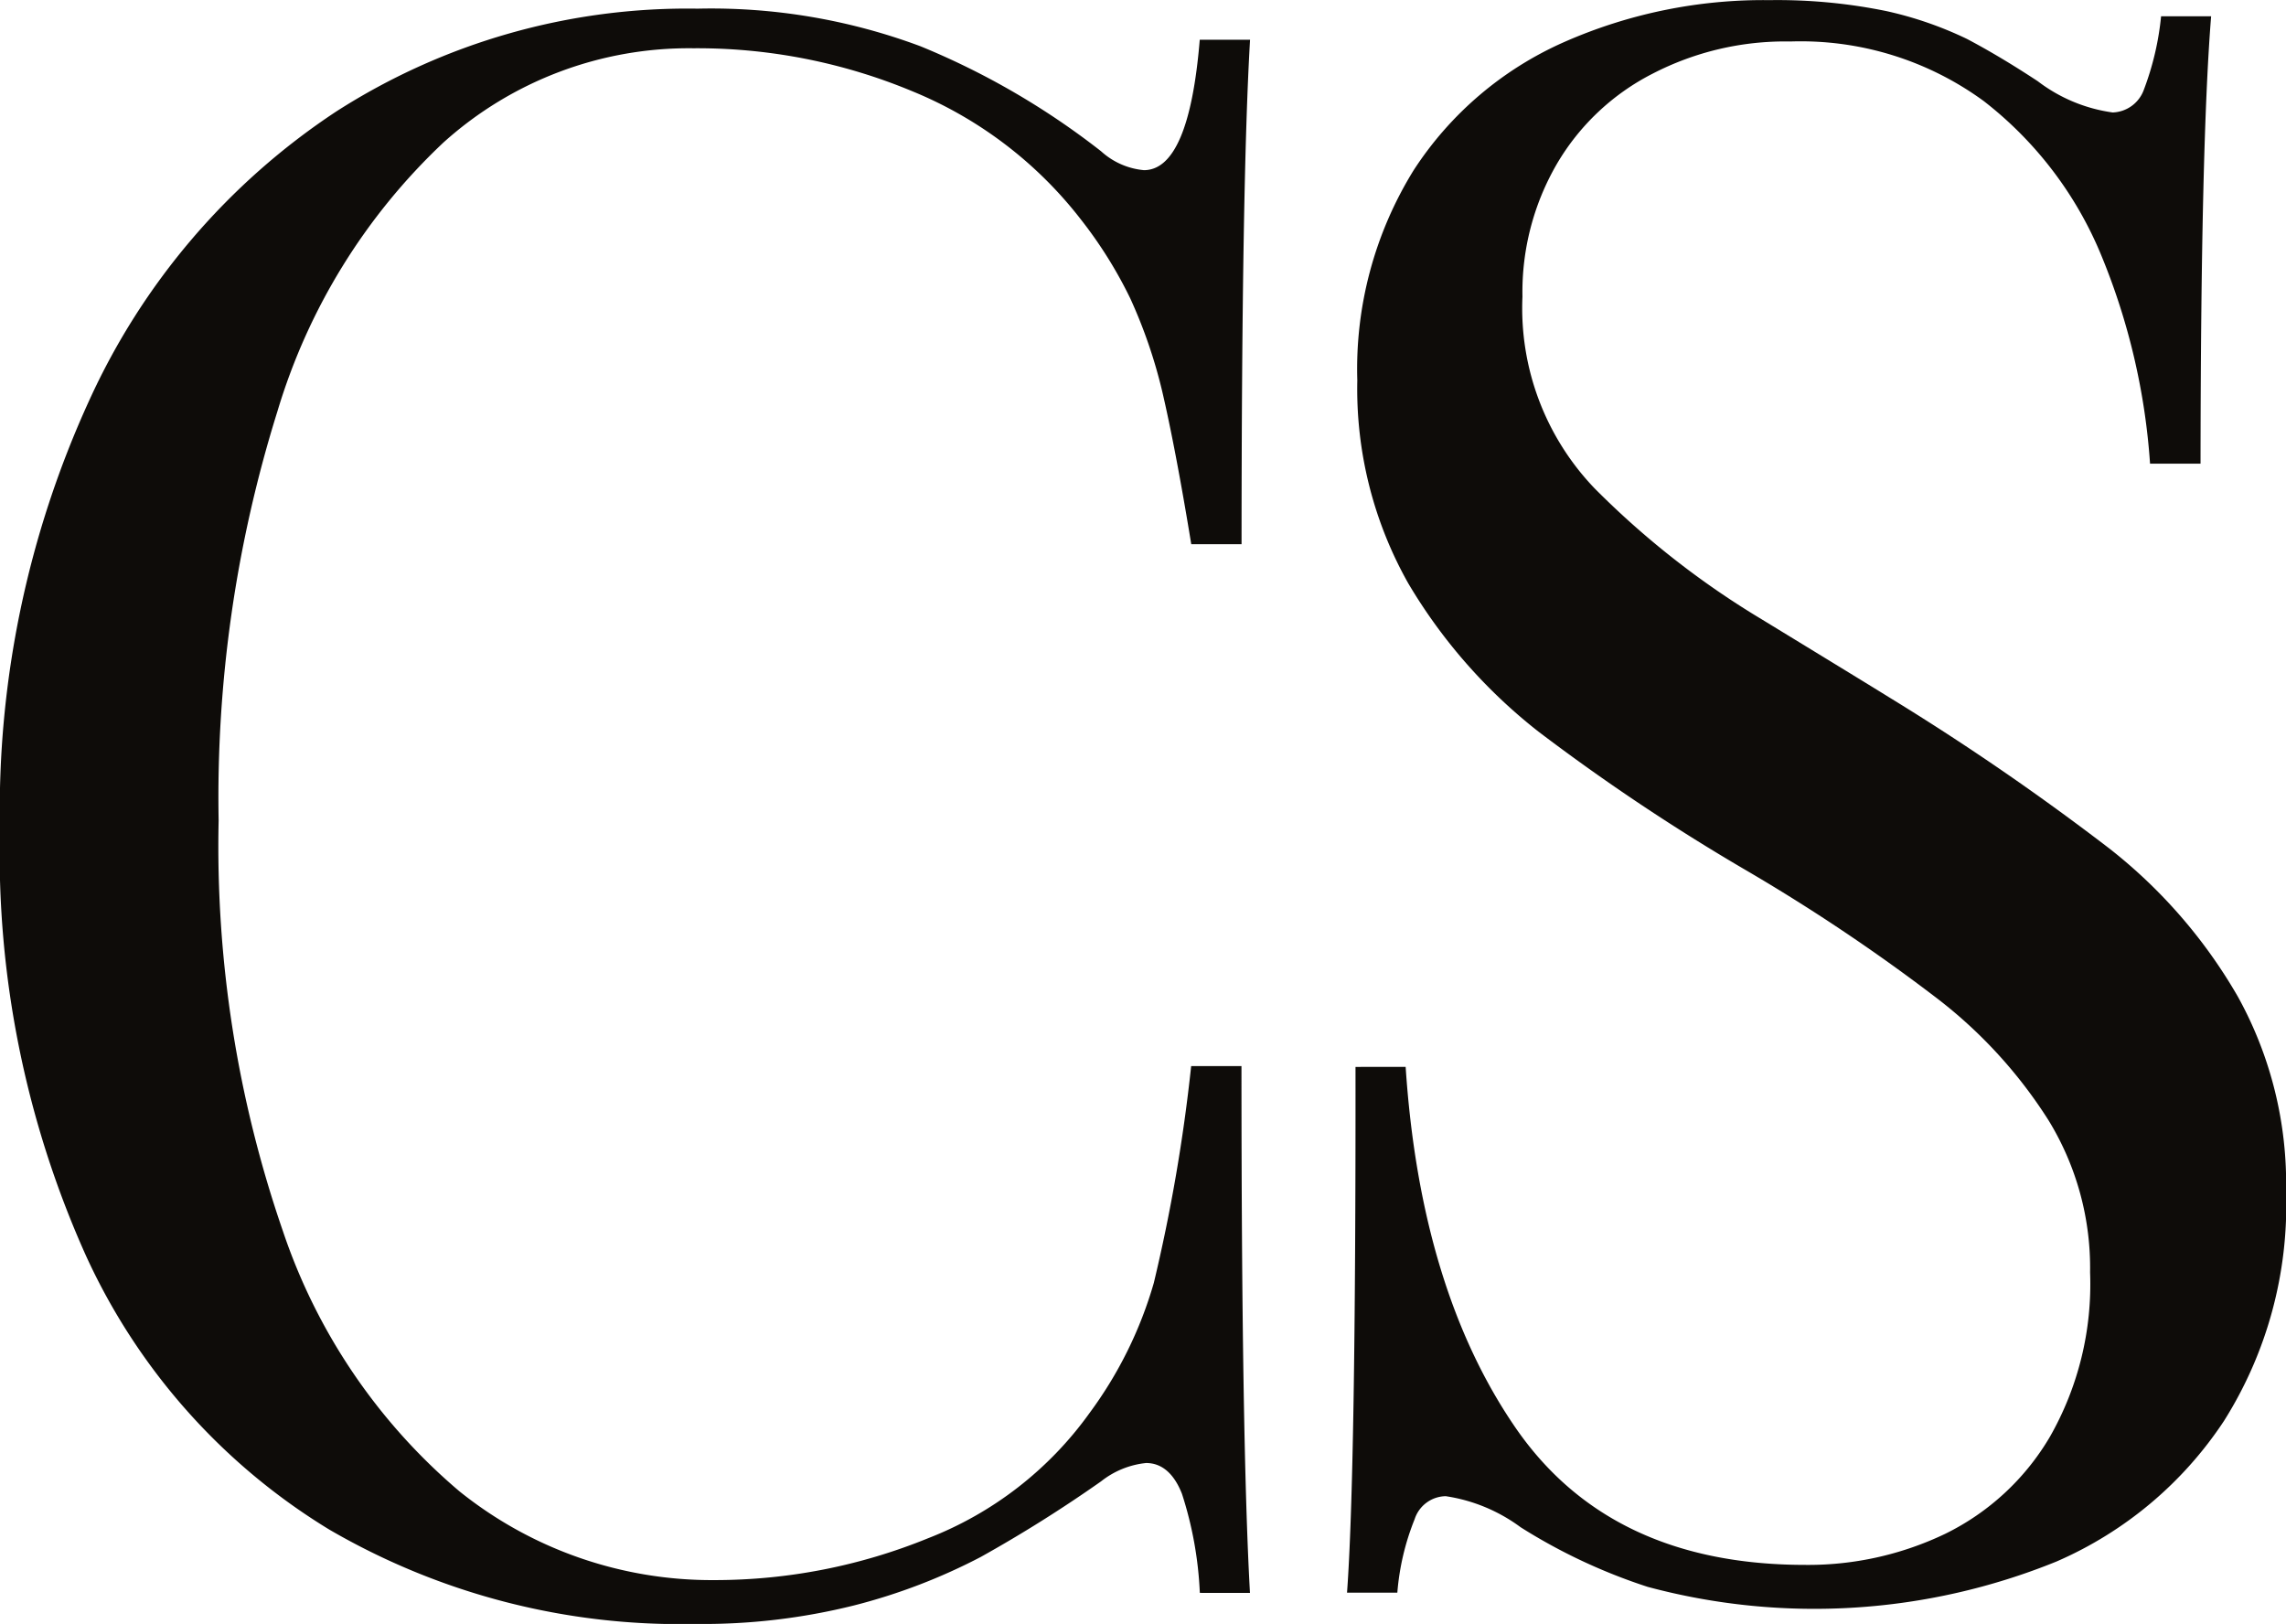
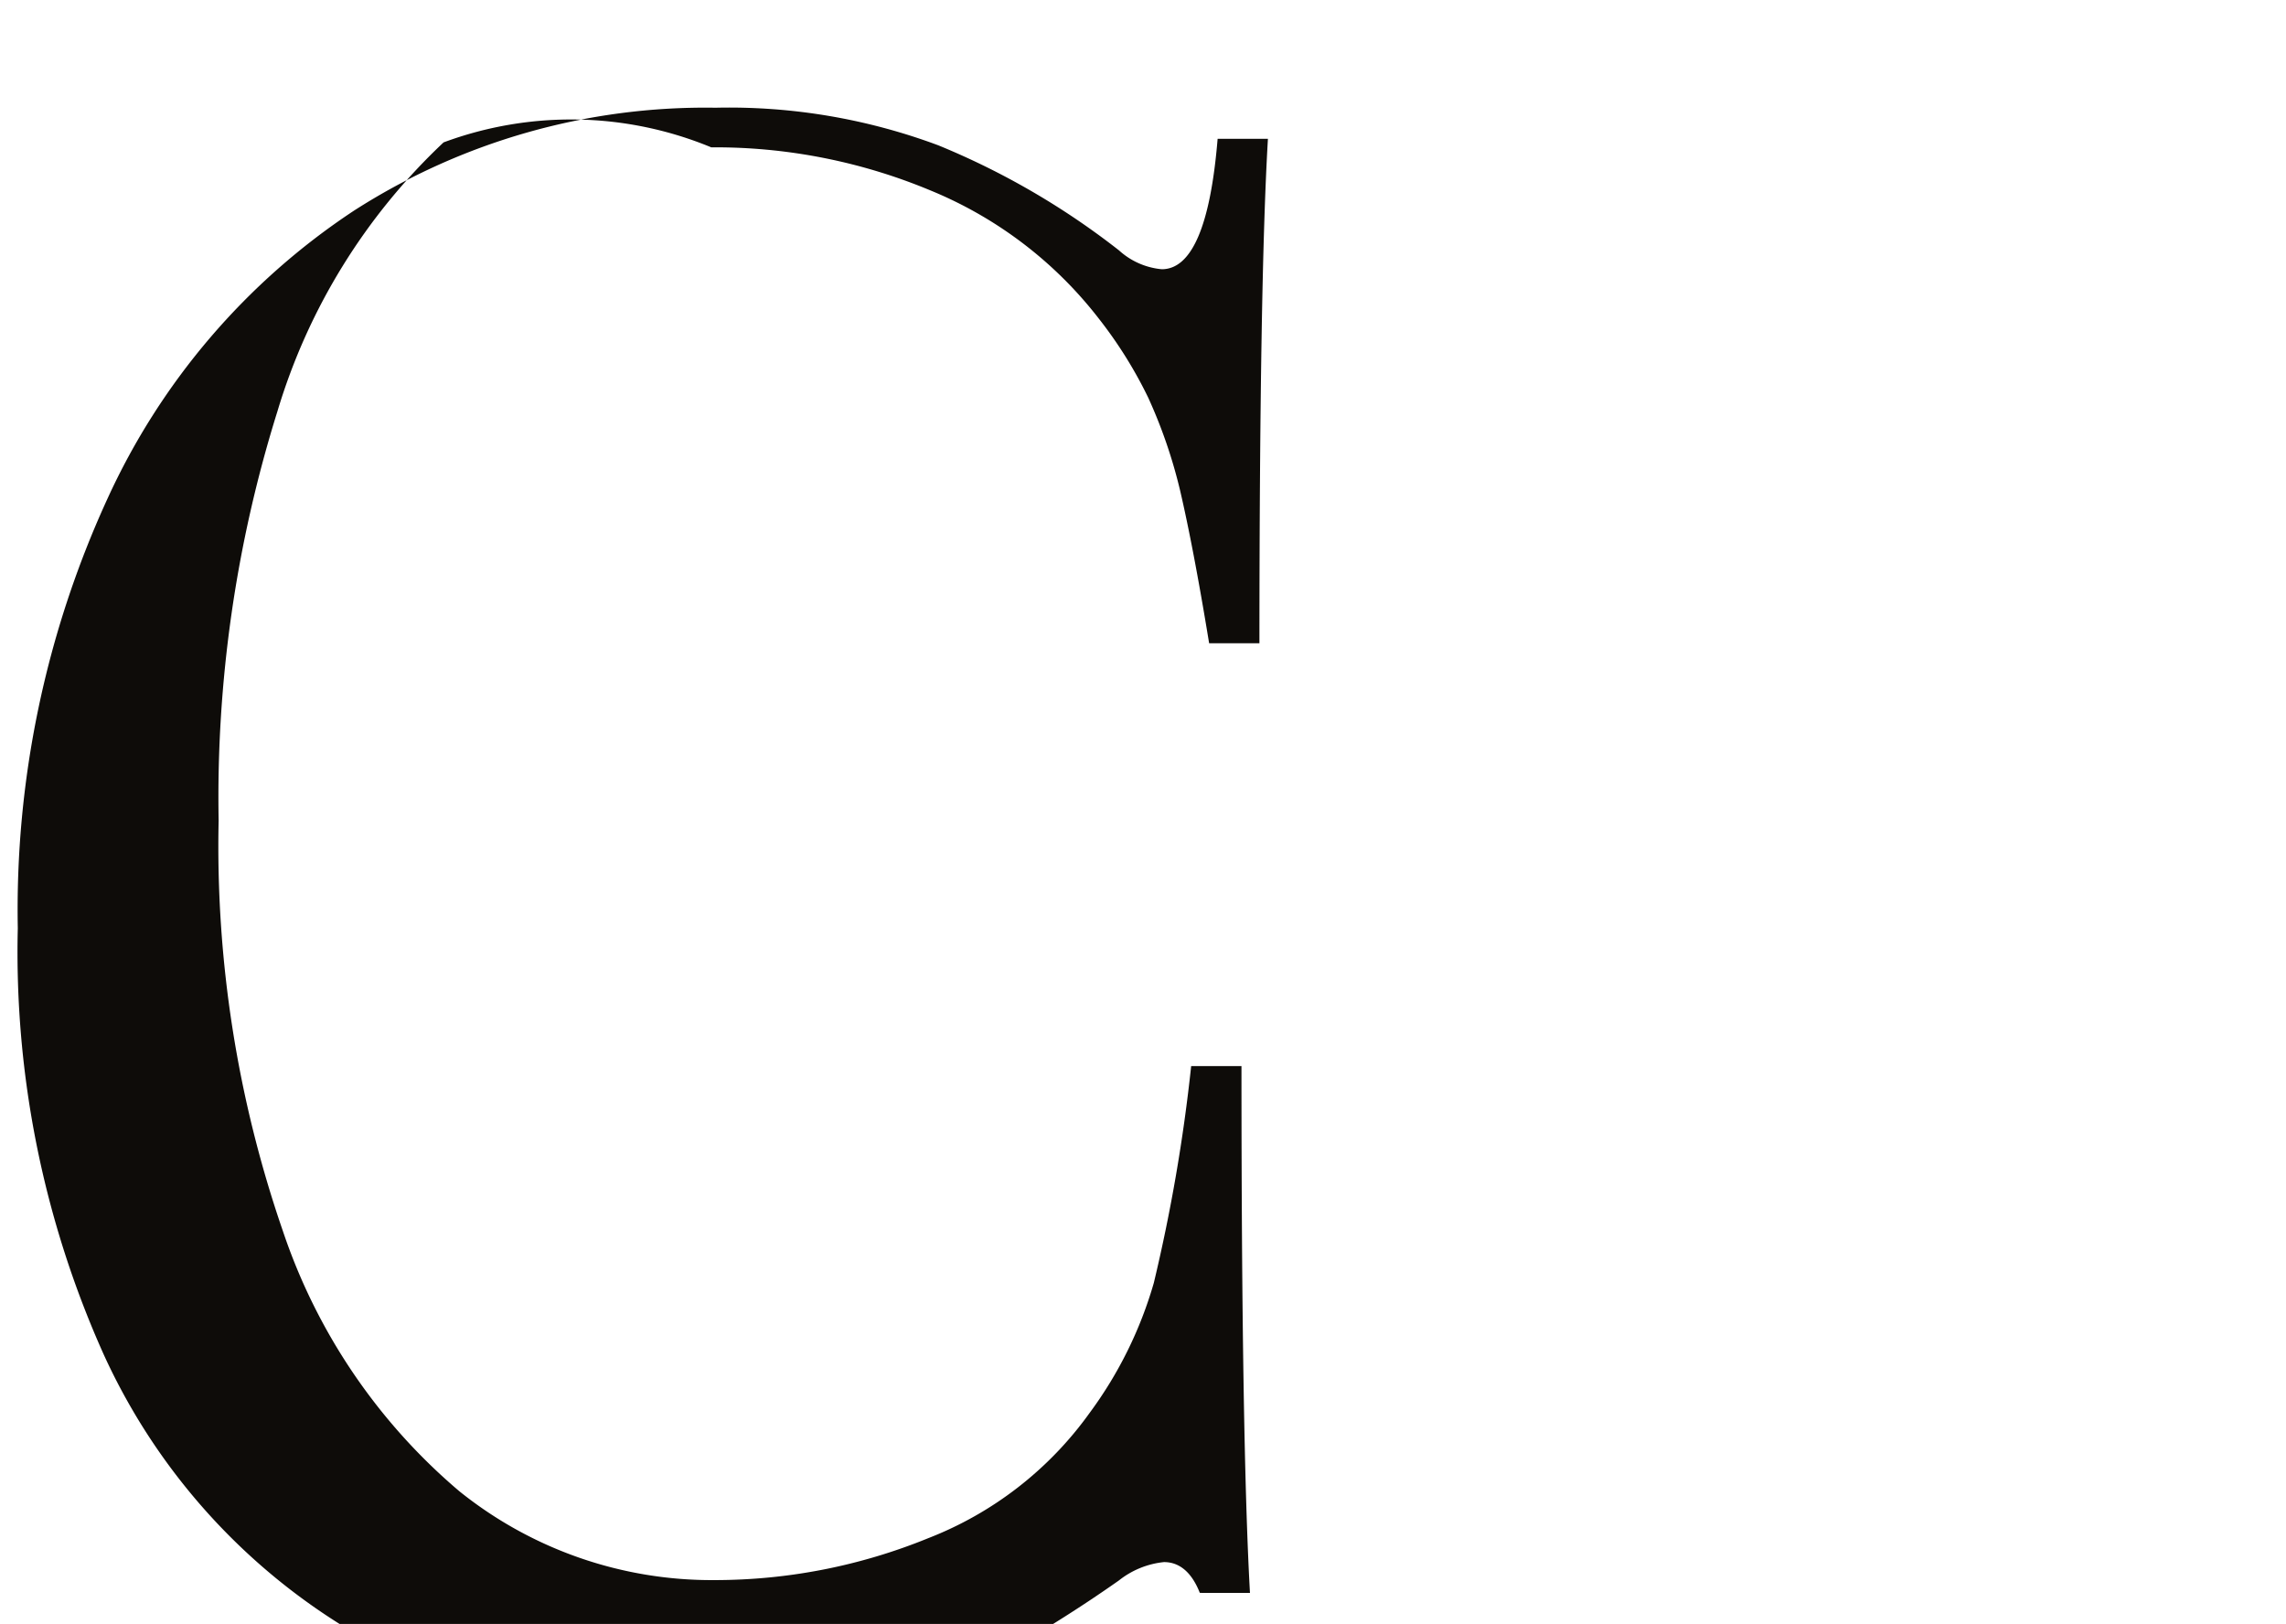
<svg xmlns="http://www.w3.org/2000/svg" width="86.345" height="61.337" viewBox="0 0 86.345 61.337">
  <g id="Group_142" data-name="Group 142" transform="translate(-916.828 -980)">
    <g id="Group_141" data-name="Group 141">
      <g id="Group_140" data-name="Group 140" transform="translate(197.508 861.378)">
-         <path id="Path_240" data-name="Path 240" d="M764.639,178.786a14.089,14.089,0,0,0-.675-3.742c-.3-.762-.756-1.163-1.354-1.163a3.27,3.27,0,0,0-1.7.692,51.5,51.5,0,0,1-4.545,2.856,22.039,22.039,0,0,1-4.763,1.825,23.567,23.567,0,0,1-6.019.705,26.307,26.307,0,0,1-13.822-3.562,23.581,23.581,0,0,1-9.186-10.329,37.1,37.1,0,0,1-3.258-16.13,37.194,37.194,0,0,1,3.372-16.189,25.955,25.955,0,0,1,9.333-10.917,24.562,24.562,0,0,1,13.644-3.883,22.594,22.594,0,0,1,8.423,1.421,28.752,28.752,0,0,1,6.821,3.966,2.772,2.772,0,0,0,1.617.713c1.131,0,1.839-1.644,2.109-4.925h1.9q-.316,5.388-.321,19.052h-1.9c-.405-2.48-.782-4.428-1.1-5.786a19.014,19.014,0,0,0-1.205-3.5,16.448,16.448,0,0,0-1.86-2.974,15.45,15.45,0,0,0-6.36-4.843,21.108,21.108,0,0,0-8.28-1.628A13.845,13.845,0,0,0,736.075,124a23,23,0,0,0-6.278,10.164,48.772,48.772,0,0,0-2.219,15.452,44.529,44.529,0,0,0,2.426,15.5,22.089,22.089,0,0,0,6.672,9.836,15.211,15.211,0,0,0,9.64,3.351,21.314,21.314,0,0,0,8.05-1.577,13.524,13.524,0,0,0,6.11-4.737,15.425,15.425,0,0,0,2.426-4.914,64.462,64.462,0,0,0,1.41-8.187h1.9c0,9.51.11,16.157.321,19.9Z" fill="#0e0c09" />
-         <path id="Path_241" data-name="Path 241" d="M772.413,158.919c.371,5.608,1.759,10.137,4.13,13.6s6.019,5.21,10.963,5.21a11.975,11.975,0,0,0,5.281-1.171,9.365,9.365,0,0,0,3.96-3.667,11.635,11.635,0,0,0,1.518-6.21,10.669,10.669,0,0,0-1.562-5.732,17.827,17.827,0,0,0-4.228-4.626,70.4,70.4,0,0,0-7.11-4.775,78.369,78.369,0,0,1-7.938-5.294,20.134,20.134,0,0,1-4.916-5.6,14.945,14.945,0,0,1-1.924-7.665,14.267,14.267,0,0,1,2.127-7.935,13.053,13.053,0,0,1,5.667-4.835,18.664,18.664,0,0,1,7.782-1.592,20.569,20.569,0,0,1,4.4.412,13.9,13.9,0,0,1,3.049,1.052c.814.429,1.7.956,2.679,1.6a6.013,6.013,0,0,0,2.829,1.179A1.3,1.3,0,0,0,800.3,122a10.75,10.75,0,0,0,.647-2.764h1.89q-.39,4.849-.4,16.9H800.53a25.052,25.052,0,0,0-1.832-7.845,14.214,14.214,0,0,0-4.451-5.853,11.711,11.711,0,0,0-7.3-2.249,10.89,10.89,0,0,0-5.222,1.224,8.85,8.85,0,0,0-3.6,3.4,9.634,9.634,0,0,0-1.3,5.012,9.832,9.832,0,0,0,2.72,7.238,32.364,32.364,0,0,0,6.327,4.957c2.412,1.473,4.042,2.468,4.868,2.98A95.712,95.712,0,0,1,799,150.676a19.384,19.384,0,0,1,4.846,5.588,14.573,14.573,0,0,1,1.821,7.378,15.279,15.279,0,0,1-2.343,8.647A14.478,14.478,0,0,1,797,177.6a24.287,24.287,0,0,1-15.444.959,21.28,21.28,0,0,1-4.8-2.252,6.327,6.327,0,0,0-2.829-1.173,1.255,1.255,0,0,0-1.175.87,9.421,9.421,0,0,0-.653,2.773h-1.9q.333-4.536.32-19.857Z" fill="#0e0c09" />
+         <path id="Path_240" data-name="Path 240" d="M764.639,178.786c-.3-.762-.756-1.163-1.354-1.163a3.27,3.27,0,0,0-1.7.692,51.5,51.5,0,0,1-4.545,2.856,22.039,22.039,0,0,1-4.763,1.825,23.567,23.567,0,0,1-6.019.705,26.307,26.307,0,0,1-13.822-3.562,23.581,23.581,0,0,1-9.186-10.329,37.1,37.1,0,0,1-3.258-16.13,37.194,37.194,0,0,1,3.372-16.189,25.955,25.955,0,0,1,9.333-10.917,24.562,24.562,0,0,1,13.644-3.883,22.594,22.594,0,0,1,8.423,1.421,28.752,28.752,0,0,1,6.821,3.966,2.772,2.772,0,0,0,1.617.713c1.131,0,1.839-1.644,2.109-4.925h1.9q-.316,5.388-.321,19.052h-1.9c-.405-2.48-.782-4.428-1.1-5.786a19.014,19.014,0,0,0-1.205-3.5,16.448,16.448,0,0,0-1.86-2.974,15.45,15.45,0,0,0-6.36-4.843,21.108,21.108,0,0,0-8.28-1.628A13.845,13.845,0,0,0,736.075,124a23,23,0,0,0-6.278,10.164,48.772,48.772,0,0,0-2.219,15.452,44.529,44.529,0,0,0,2.426,15.5,22.089,22.089,0,0,0,6.672,9.836,15.211,15.211,0,0,0,9.64,3.351,21.314,21.314,0,0,0,8.05-1.577,13.524,13.524,0,0,0,6.11-4.737,15.425,15.425,0,0,0,2.426-4.914,64.462,64.462,0,0,0,1.41-8.187h1.9c0,9.51.11,16.157.321,19.9Z" fill="#0e0c09" />
      </g>
    </g>
  </g>
</svg>